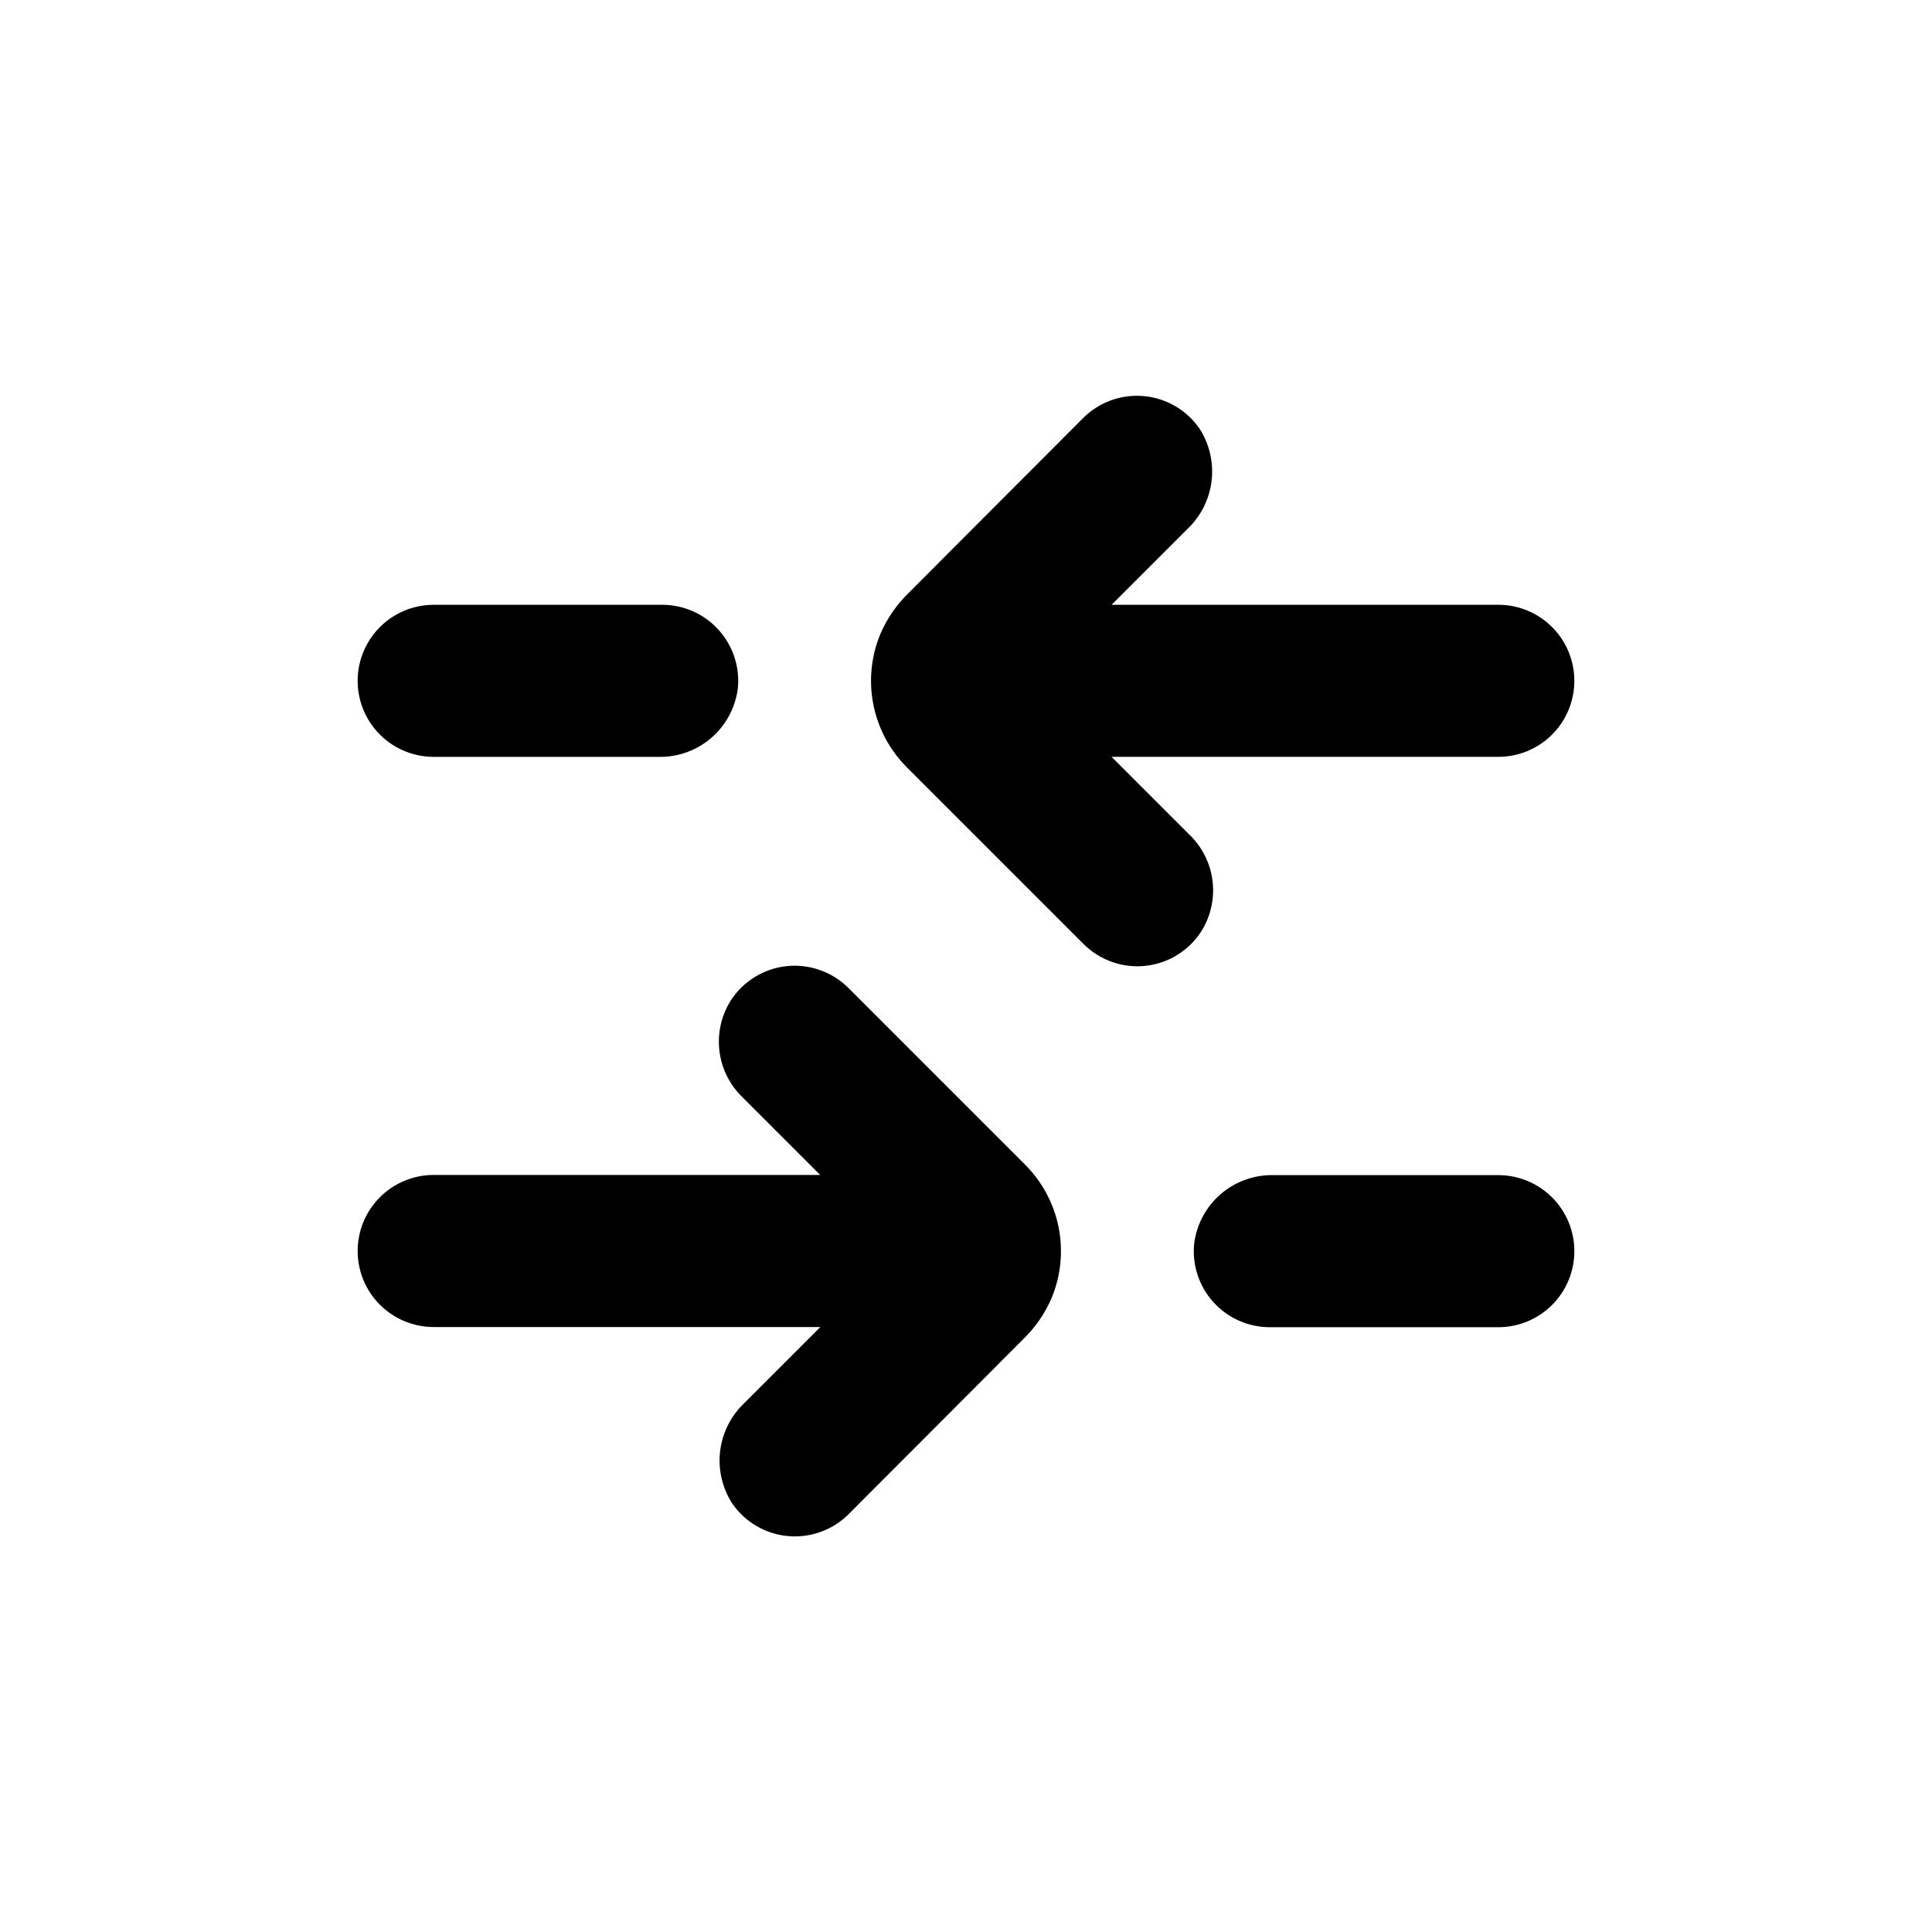
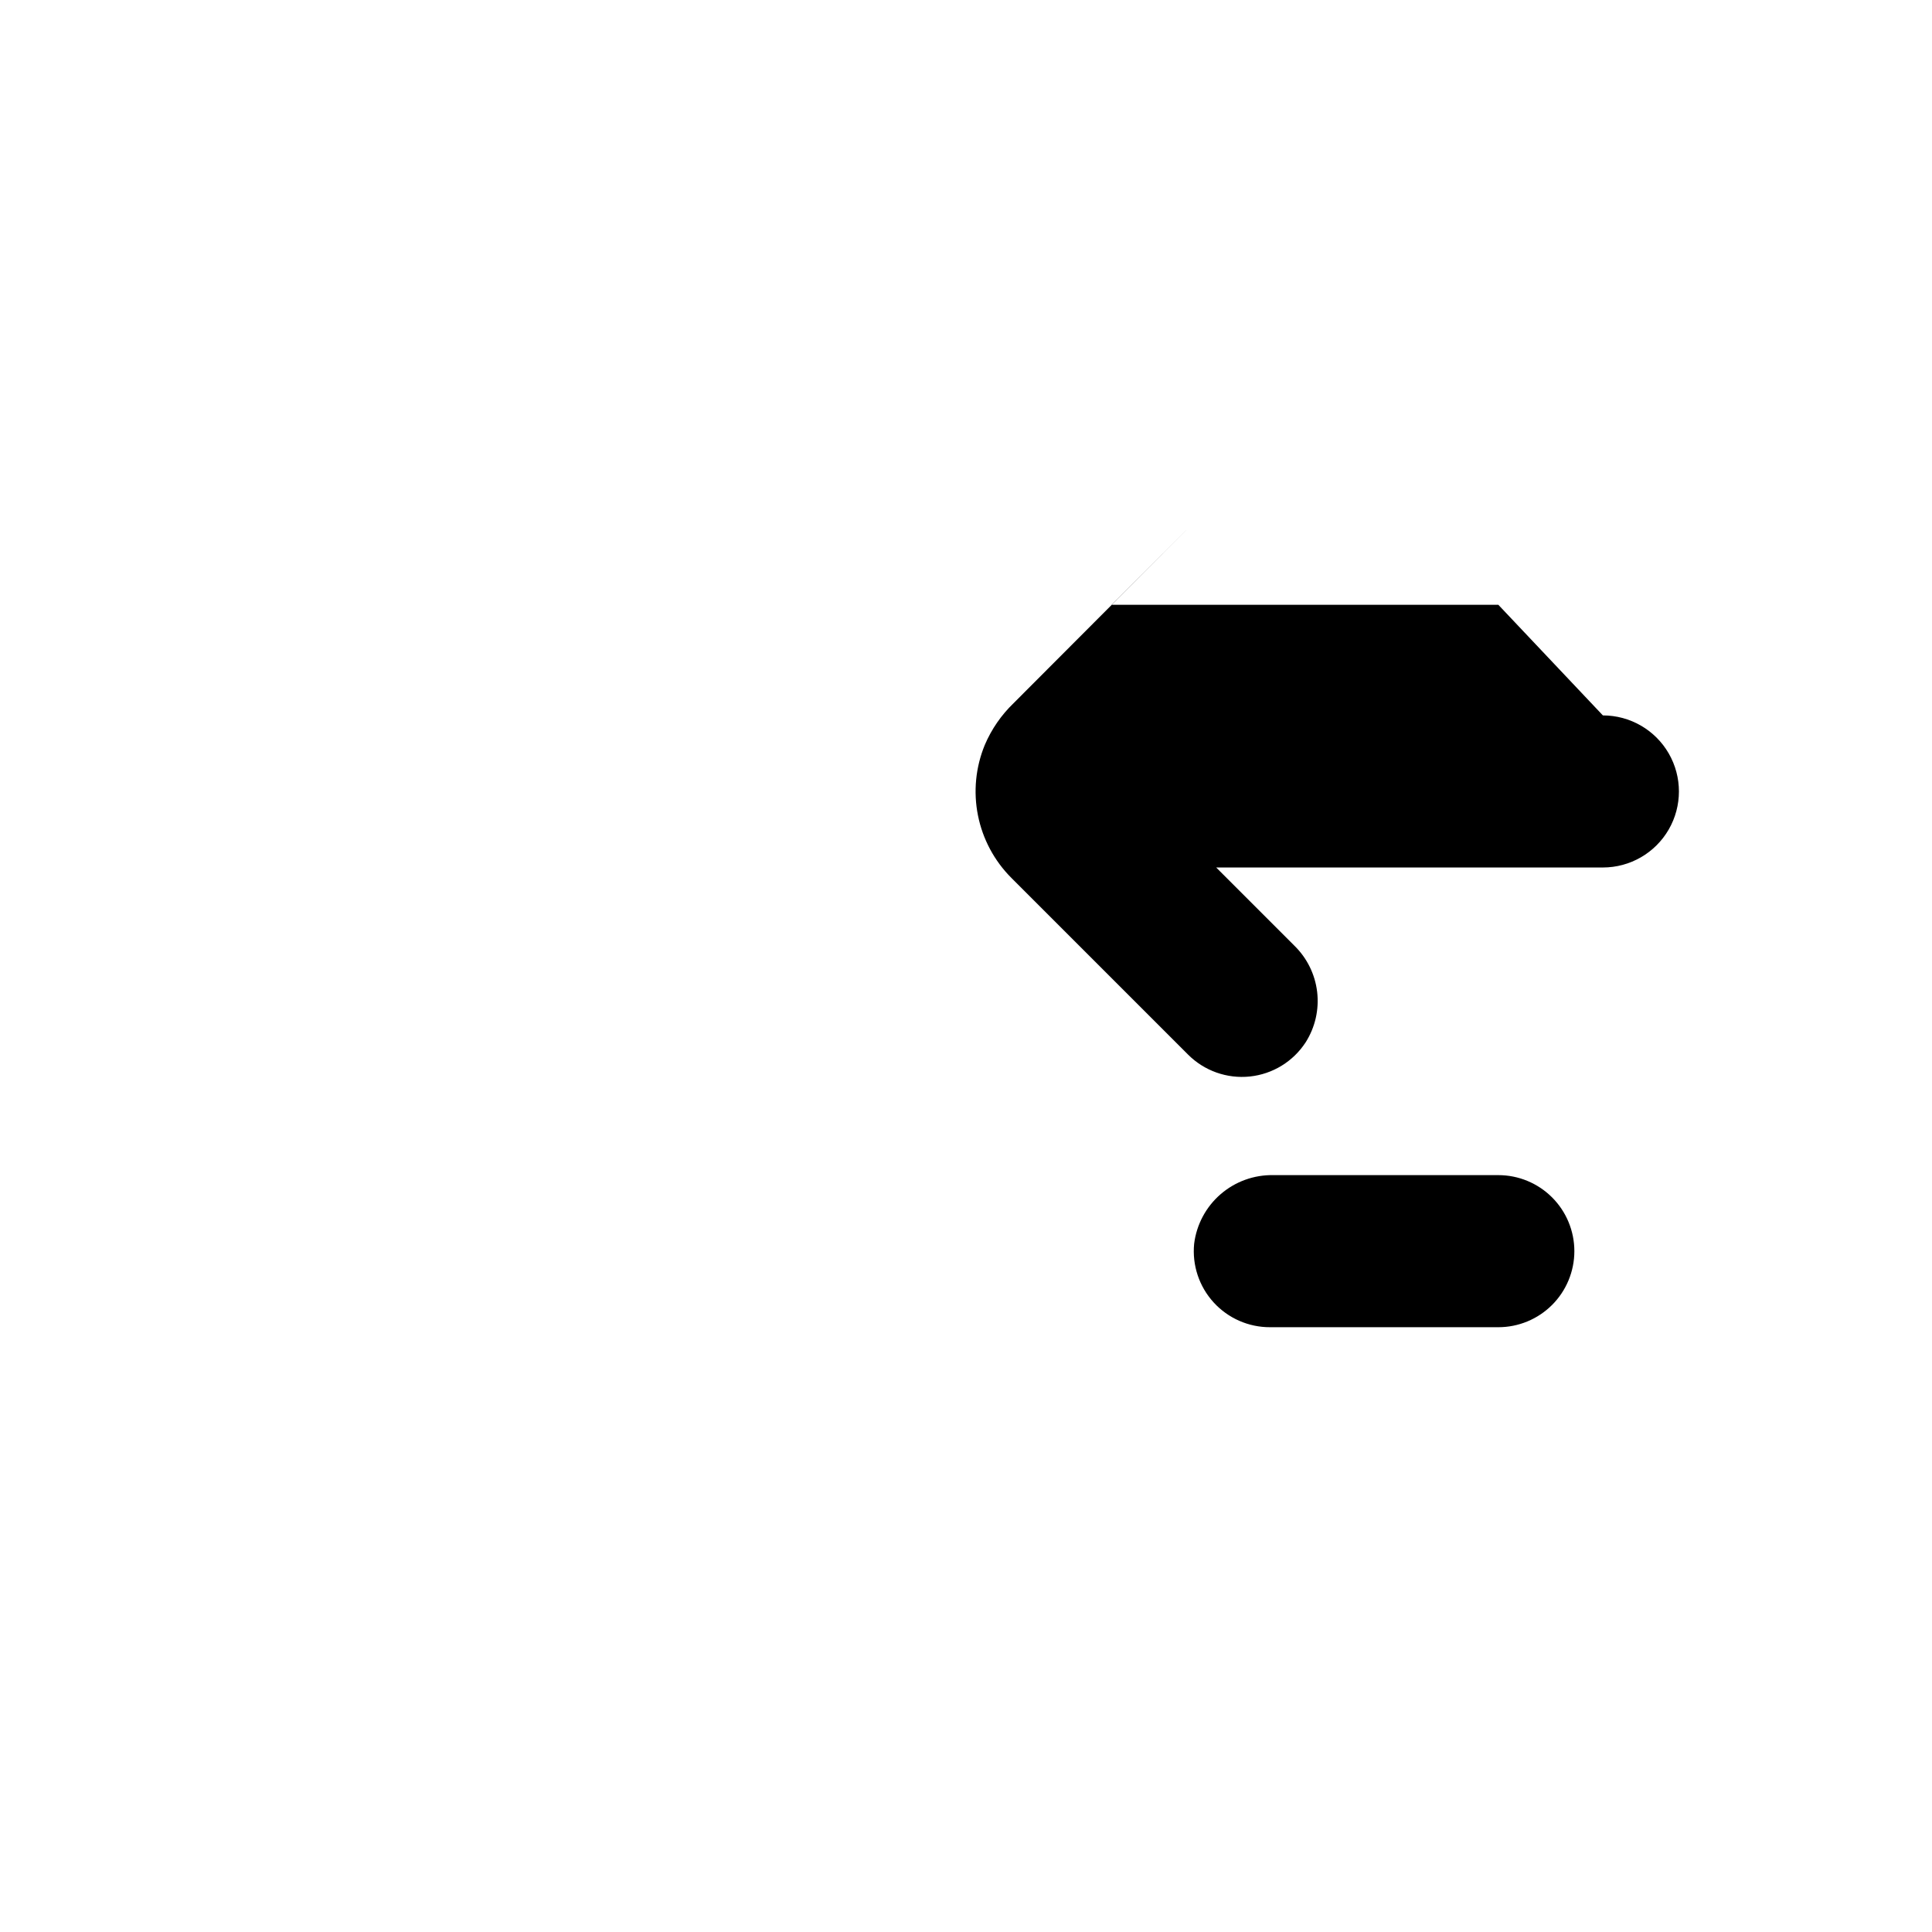
<svg xmlns="http://www.w3.org/2000/svg" fill="#000000" width="800px" height="800px" version="1.1" viewBox="144 144 512 512">
  <g>
-     <path d="m338.08 542.48c3.402 4.918 8.812 8.066 14.766 8.602 5.957 0.535 11.84-1.602 16.066-5.832l46.199-46.301c3.25-3.129 5.836-6.883 7.606-11.031 2.441-5.918 3.074-12.426 1.82-18.703-1.258-6.277-4.344-12.039-8.871-16.562l-46.805-46.805c-4.301-4.312-10.32-6.449-16.375-5.812-6.059 0.633-11.5 3.977-14.812 9.086-2.508 3.965-3.574 8.672-3.023 13.332 0.551 4.66 2.684 8.988 6.047 12.262l20.656 20.656h-102.42c-5.348 0-10.473 2.125-14.25 5.902-3.781 3.781-5.902 8.906-5.902 14.25s2.121 10.469 5.902 14.25c3.777 3.777 8.902 5.902 14.25 5.902h102.47l-20.152 20.152c-3.562 3.371-5.832 7.883-6.414 12.75-0.578 4.871 0.566 9.789 3.242 13.902z" />
    <path d="m541.07 455.42h-59.602c-5.133-0.102-10.117 1.699-13.996 5.059-3.879 3.359-6.379 8.035-7.012 13.129-0.559 5.676 1.316 11.32 5.16 15.539 3.84 4.215 9.289 6.606 14.992 6.578h60.457c5.344 0 10.469-2.125 14.25-5.902 3.777-3.781 5.902-8.906 5.902-14.25s-2.125-10.473-5.902-14.25c-3.781-3.781-8.906-5.902-14.25-5.902z" />
-     <path d="m541.07 304.27h-102.48l20.152-20.152c3.531-3.367 5.773-7.863 6.344-12.711 0.57-4.848-0.566-9.742-3.219-13.84-3.402-4.914-8.812-8.066-14.77-8.602-5.953-0.535-11.84 1.602-16.066 5.832l-46.148 46.25c-3.25 3.129-5.836 6.883-7.606 11.031-2.441 5.918-3.074 12.426-1.816 18.703 1.254 6.277 4.34 12.043 8.867 16.566l46.805 46.805c4.301 4.309 10.32 6.445 16.375 5.812 6.059-0.637 11.5-3.977 14.812-9.09 2.508-3.965 3.574-8.672 3.027-13.332-0.551-4.66-2.688-8.988-6.051-12.262l-20.707-20.707h102.48c7.199 0 13.852-3.84 17.453-10.074 3.598-6.234 3.598-13.918 0-20.152-3.602-6.234-10.254-10.078-17.453-10.078z" />
-     <path d="m258.93 344.58h59.598c5.133 0.102 10.117-1.699 14-5.059 3.879-3.359 6.375-8.035 7.012-13.129 0.555-5.676-1.32-11.32-5.16-15.535-3.844-4.219-9.289-6.609-14.992-6.582h-60.457c-7.203 0-13.855 3.844-17.453 10.078-3.602 6.234-3.602 13.918 0 20.152 3.598 6.234 10.25 10.074 17.453 10.074z" />
+     <path d="m541.07 304.27h-102.48l20.152-20.152l-46.148 46.25c-3.25 3.129-5.836 6.883-7.606 11.031-2.441 5.918-3.074 12.426-1.816 18.703 1.254 6.277 4.34 12.043 8.867 16.566l46.805 46.805c4.301 4.309 10.32 6.445 16.375 5.812 6.059-0.637 11.5-3.977 14.812-9.09 2.508-3.965 3.574-8.672 3.027-13.332-0.551-4.66-2.688-8.988-6.051-12.262l-20.707-20.707h102.48c7.199 0 13.852-3.84 17.453-10.074 3.598-6.234 3.598-13.918 0-20.152-3.602-6.234-10.254-10.078-17.453-10.078z" />
  </g>
</svg>